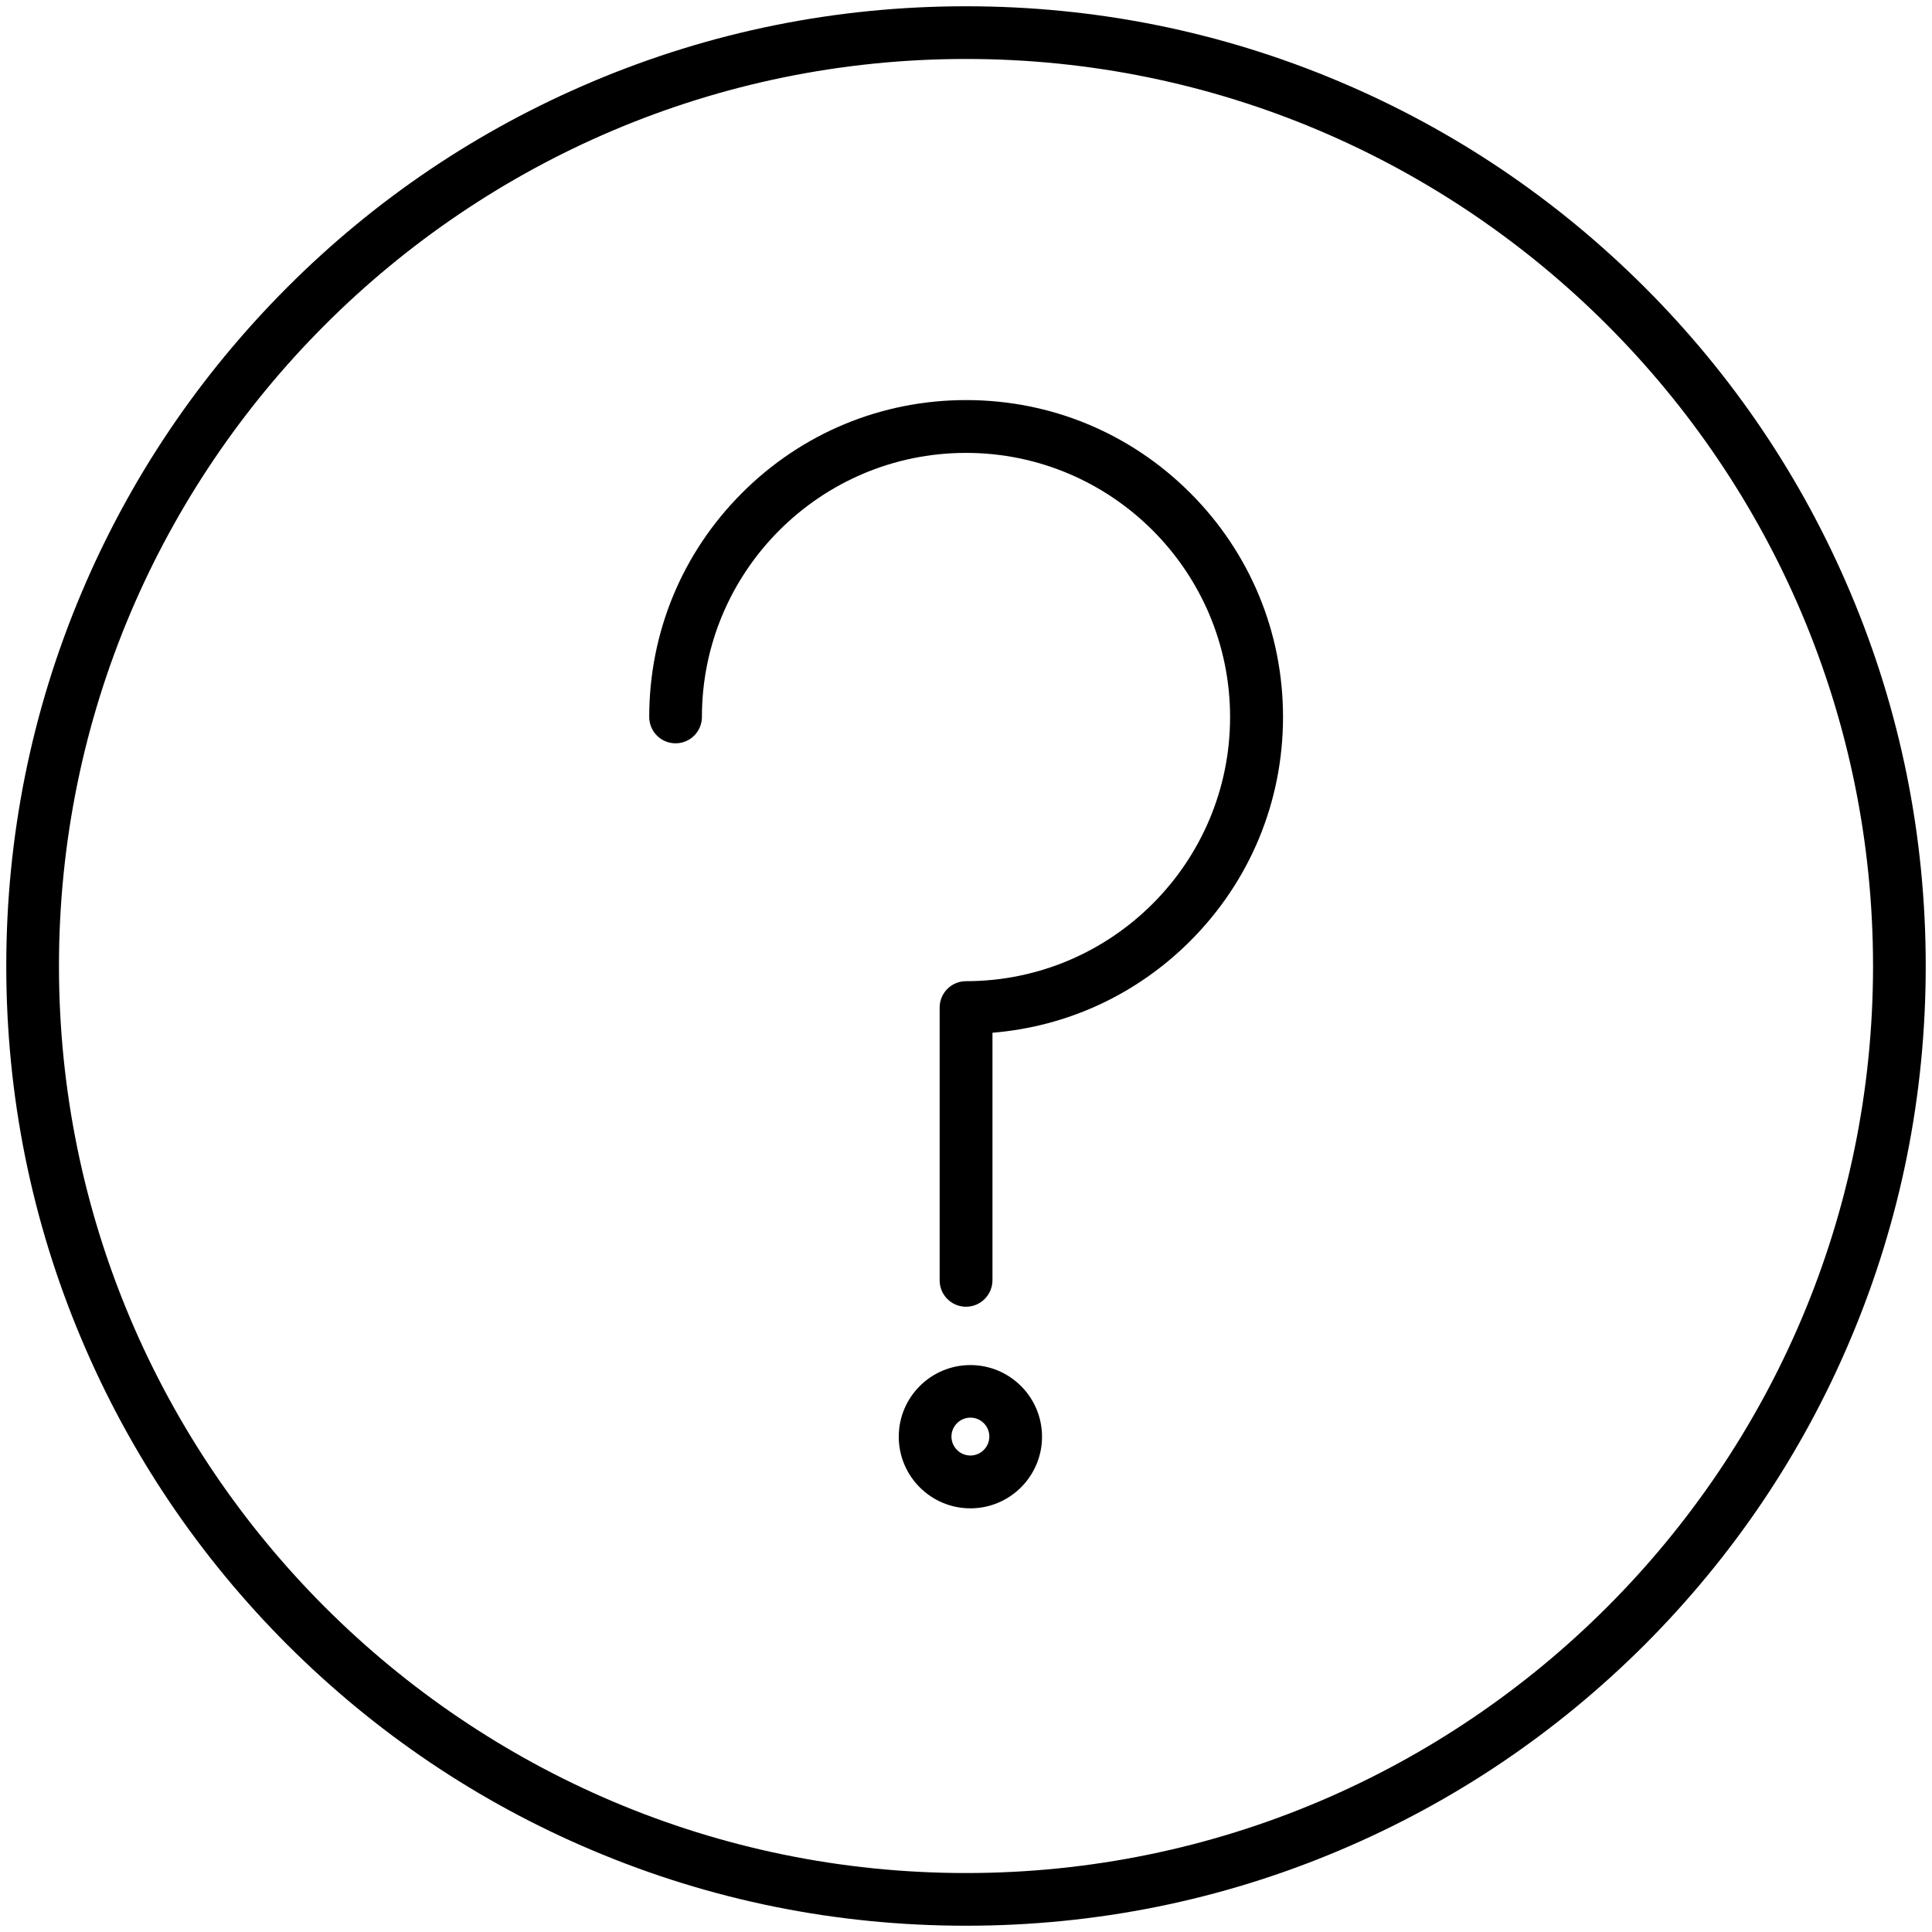
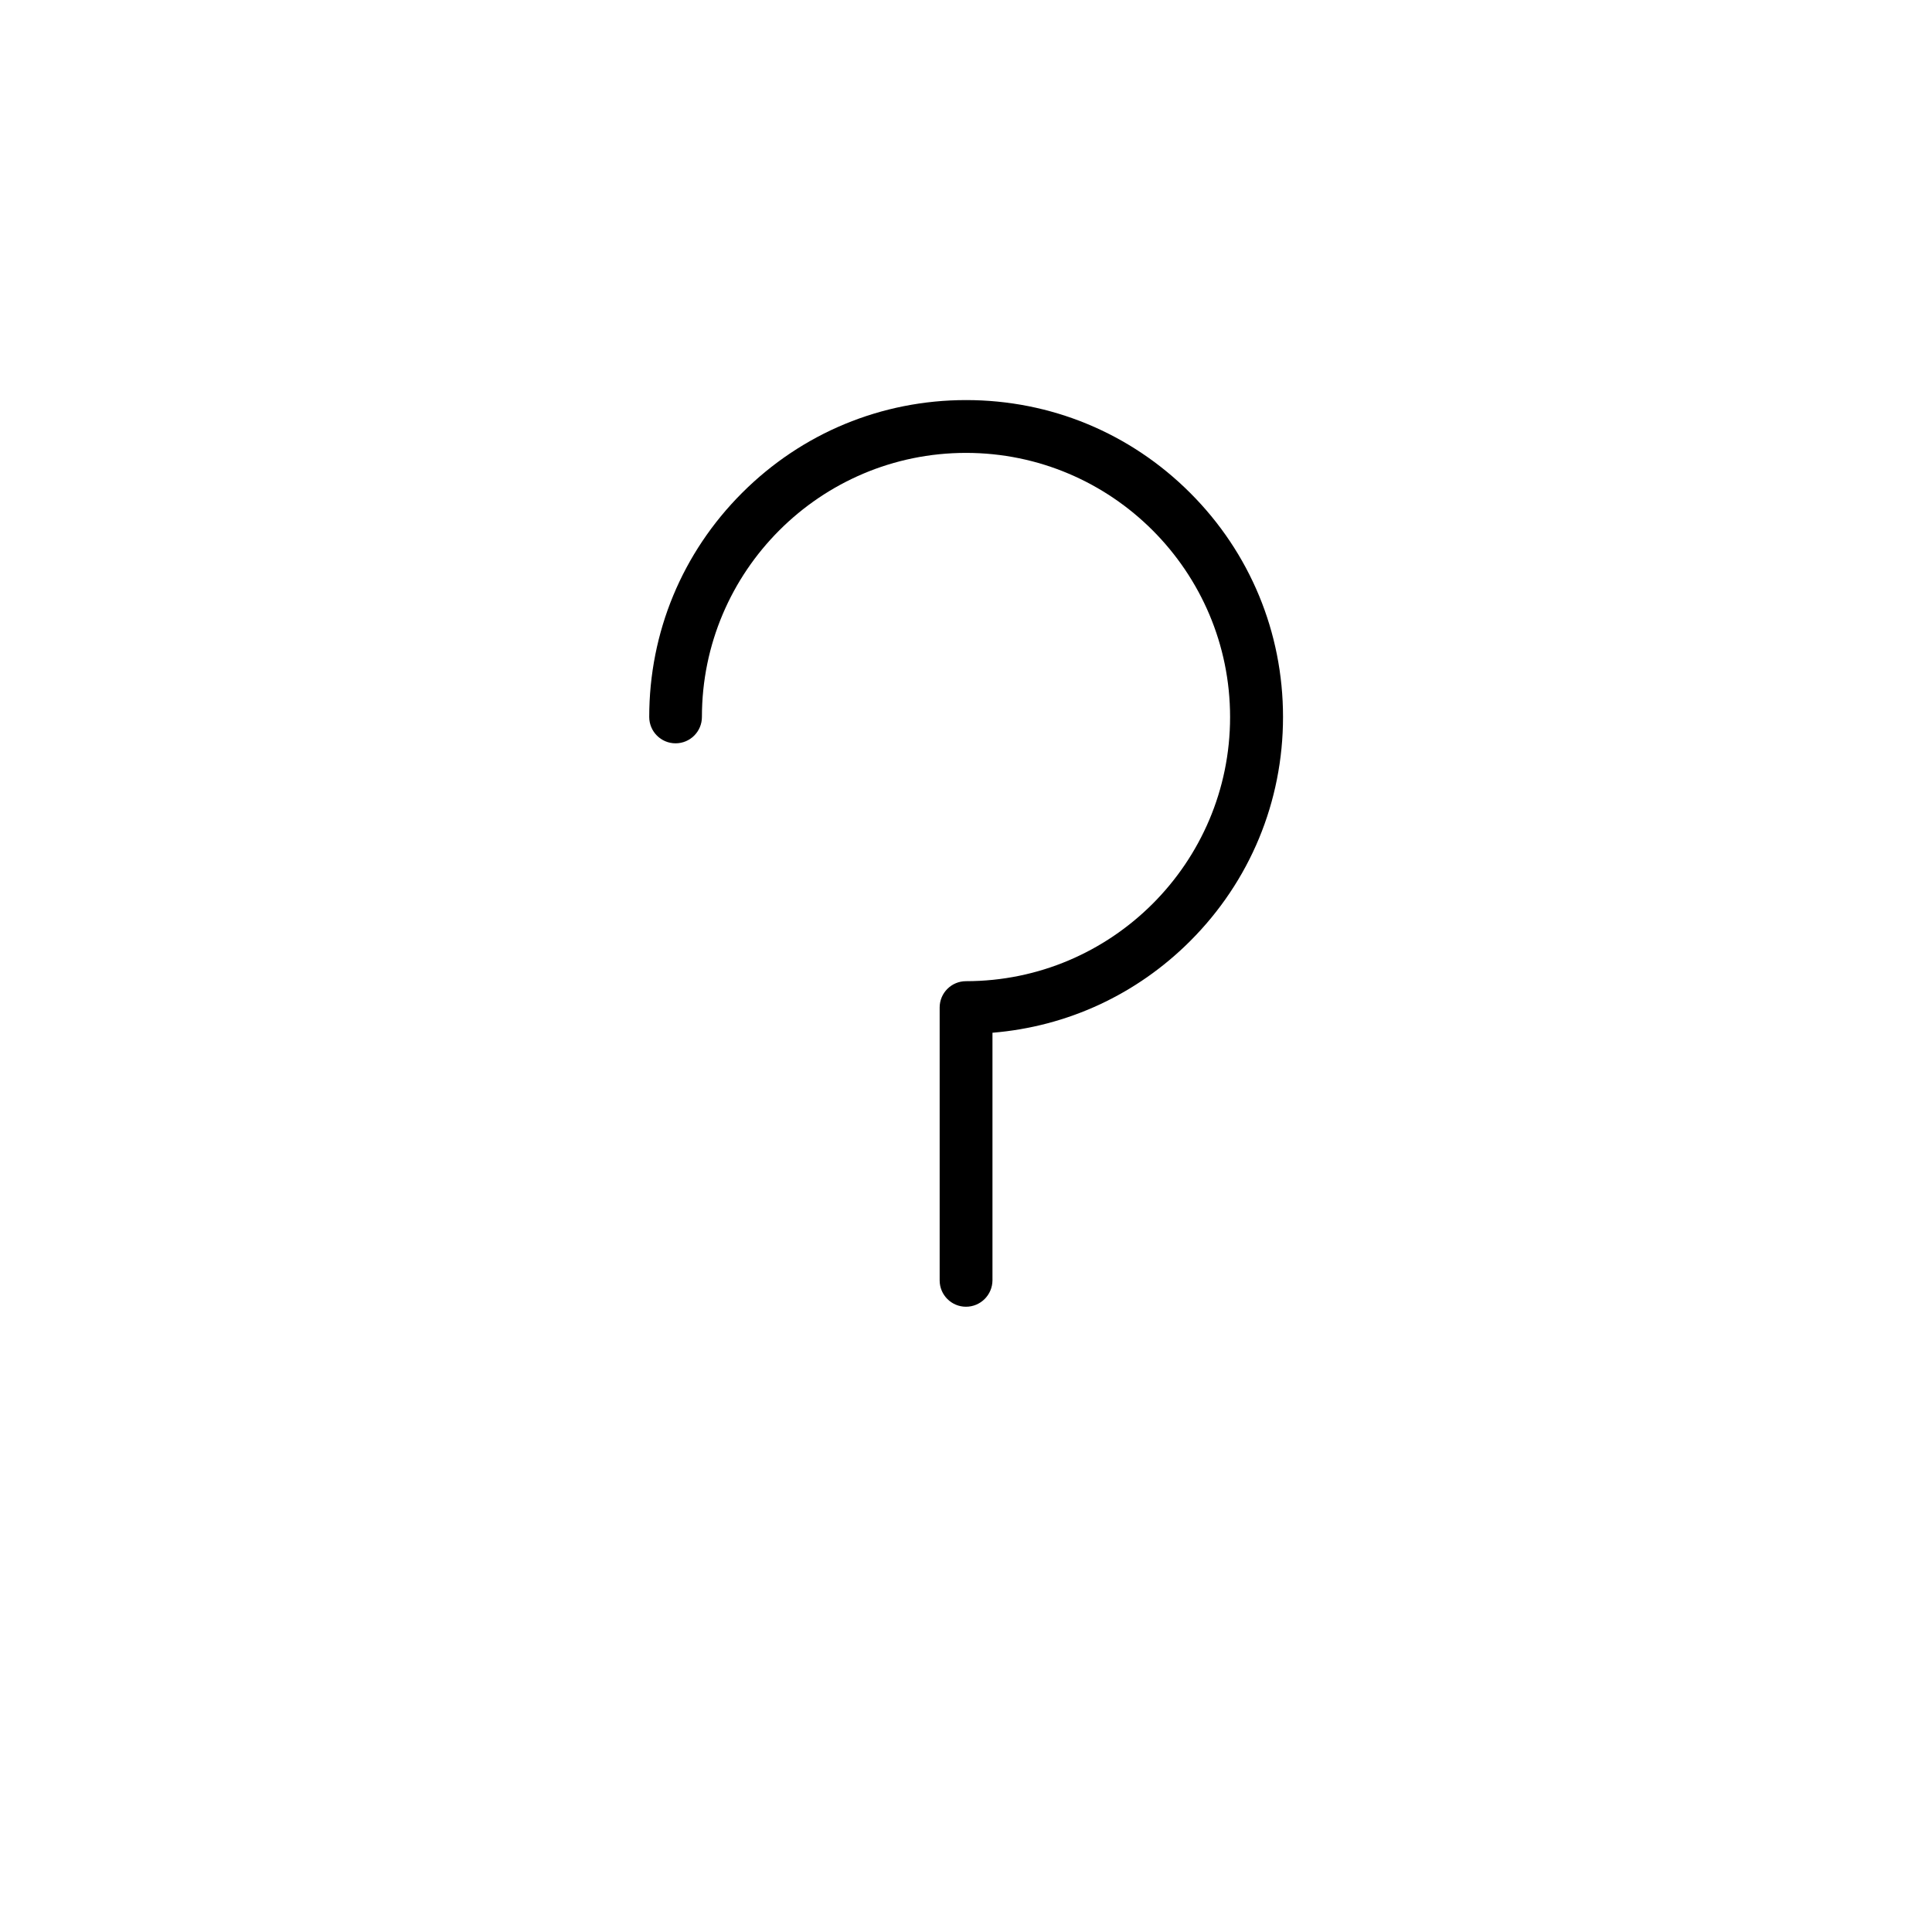
<svg xmlns="http://www.w3.org/2000/svg" id="Layer_1" enable-background="new 0 0 1540 1540" height="512" viewBox="0 0 1540 1540" width="512">
  <g>
    <g>
      <g>
        <path d="m770 1041.6c-11.6 0-21-9.4-21-21v-217.5c0-11.6 9.4-21 21-21 116.1 0 210.5-94.4 210.5-210.5s-94.4-210.6-210.5-210.6-210.5 94.4-210.5 210.5c0 11.6-9.4 21-21 21s-21-9.4-21-21c0-67.5 26.3-130.9 74-178.6s111.1-74 178.6-74 130.9 26.3 178.6 74 74 111.1 74 178.6-26.3 130.9-74 178.6c-42.7 42.7-98 68.2-157.6 73.1v197.4c-.1 11.6-9.5 21-21.1 21z" />
      </g>
      <g>
-         <path d="m773.5 1202.3c-31.5 0-57.1-25.6-57.1-57.1s25.6-57.1 57.1-57.1 57.1 25.6 57.1 57.1-25.6 57.1-57.1 57.1zm0-72.3c-8.3 0-15.1 6.8-15.1 15.1s6.8 15.1 15.1 15.1 15.1-6.8 15.1-15.1-6.7-15.1-15.1-15.1z" />
-       </g>
+         </g>
    </g>
    <g>
-       <path d="m770 1535c-103.3 0-203.5-20.2-297.8-60.1-91.1-38.5-172.9-93.7-243.2-163.9-70.2-70.3-125.4-152.1-163.9-243.2-39.9-94.3-60.1-194.5-60.1-297.8s20.2-203.5 60.1-297.8c38.5-91.1 93.7-172.9 163.9-243.2s152.1-125.4 243.2-163.9c94.3-39.9 194.5-60.1 297.8-60.1s203.5 20.2 297.8 60.1c91.1 38.5 172.9 93.7 243.2 163.9 70.2 70.2 125.4 152.1 163.9 243.2 39.9 94.3 60.1 194.5 60.1 297.8s-20.2 203.5-60.1 297.8c-38.5 91.1-93.7 172.9-163.9 243.2-70.3 70.2-152.1 125.4-243.2 163.9-94.3 39.9-194.5 60.1-297.8 60.1zm0-1488c-398.7 0-723 324.3-723 723s324.3 723 723 723 723-324.3 723-723-324.3-723-723-723z" />
-     </g>
+       </g>
  </g>
</svg>